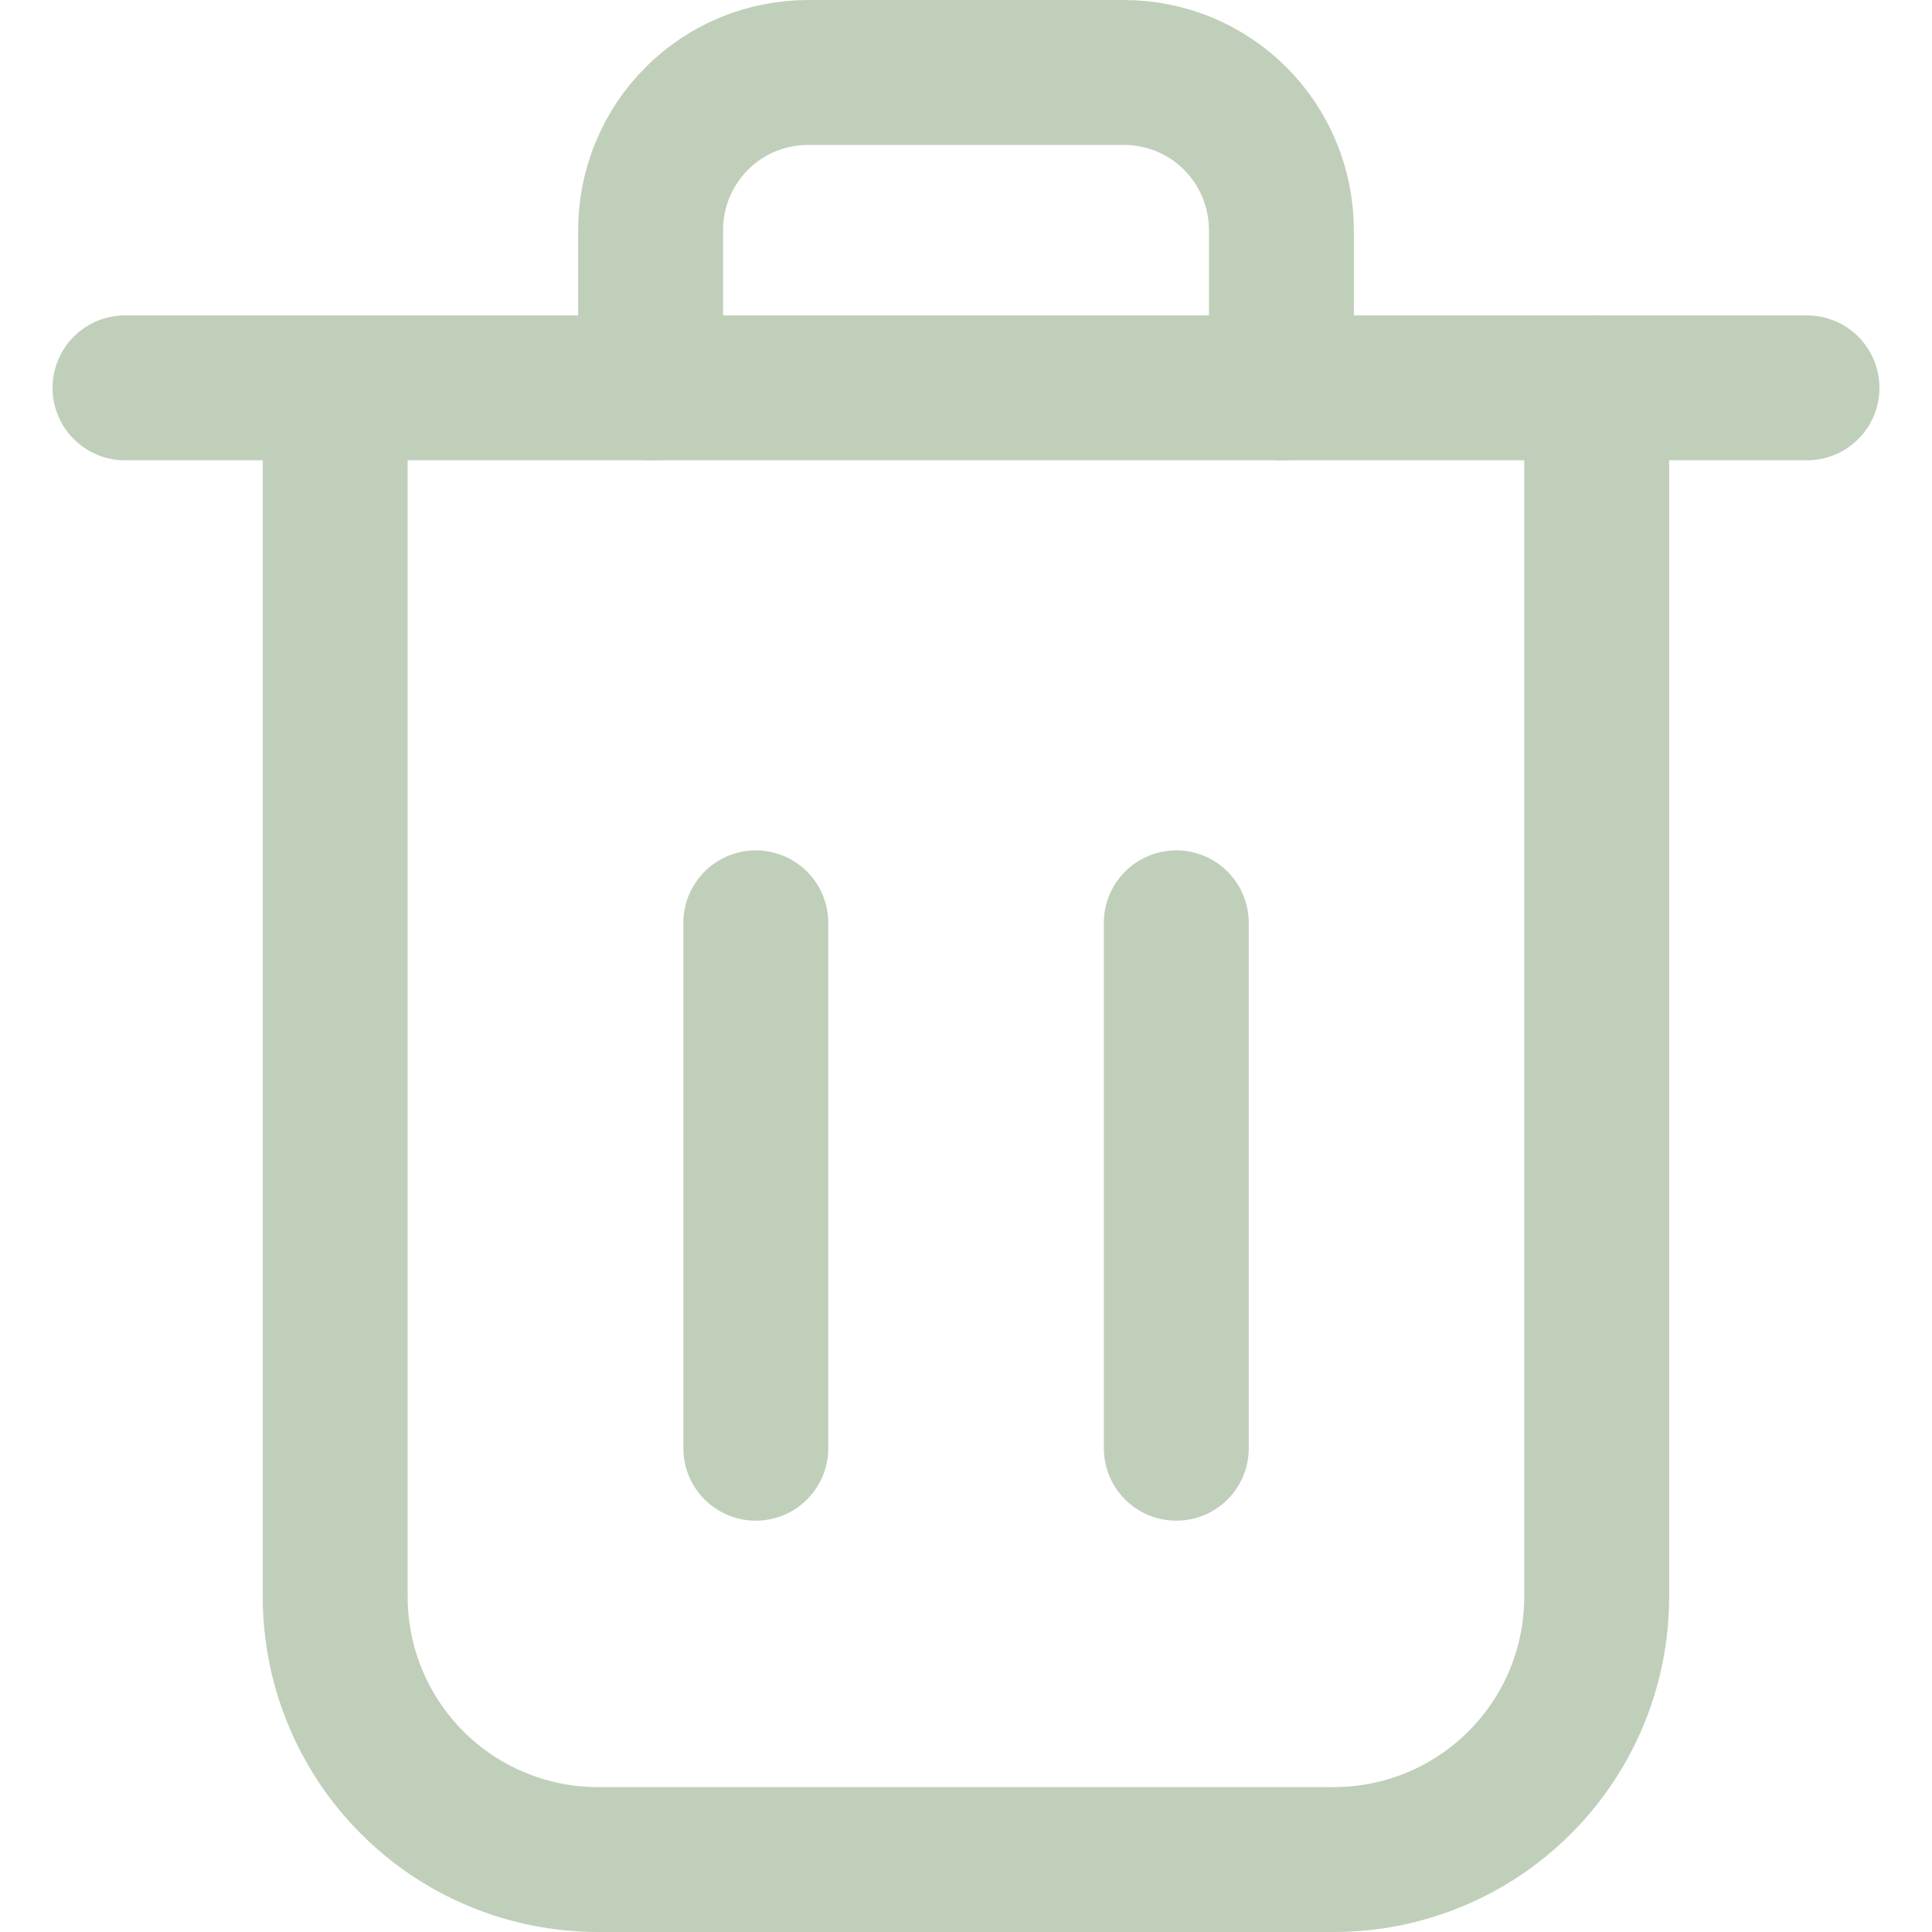
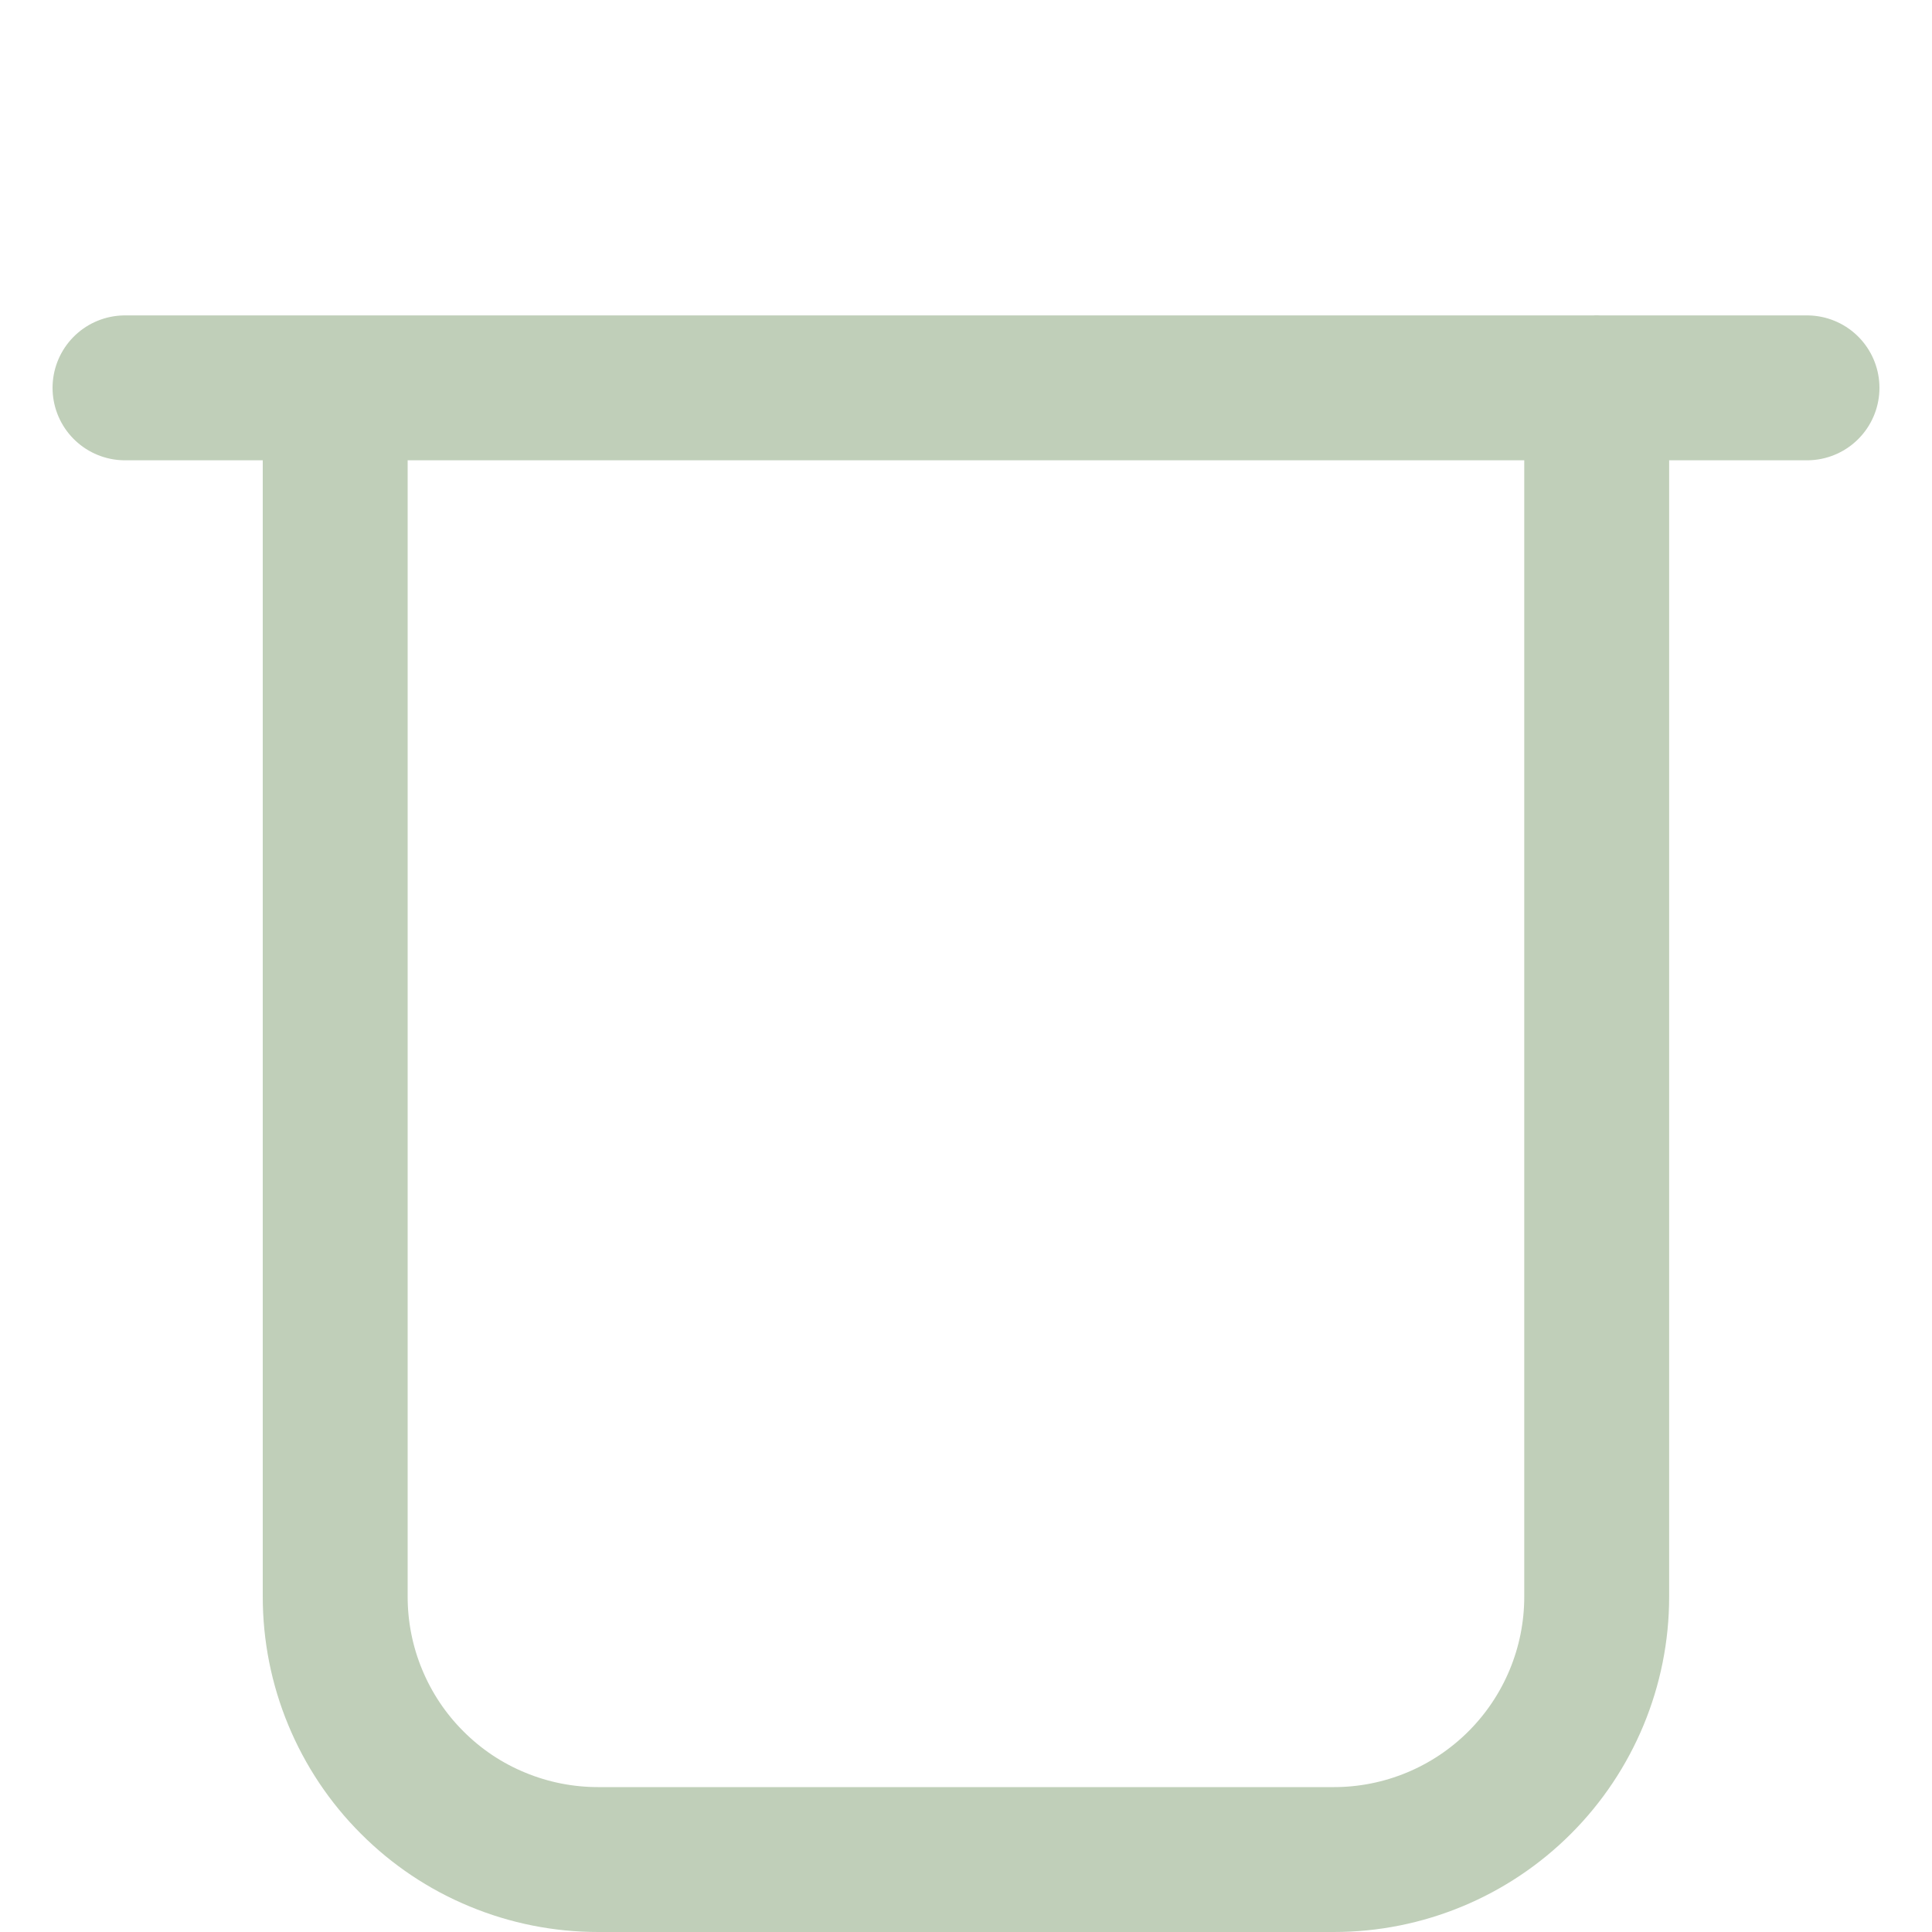
<svg xmlns="http://www.w3.org/2000/svg" width="20" height="20" viewBox="0 0 20 20" fill="none">
  <path d="M3.47 4.015V16.529C3.47 16.886 3.54 17.24 3.677 17.57C3.814 17.901 4.014 18.201 4.267 18.453C4.519 18.706 4.819 18.907 5.15 19.043C5.48 19.18 5.834 19.25 6.191 19.25H13.809C14.53 19.25 15.222 18.963 15.732 18.453C16.242 17.943 16.529 17.251 16.529 16.53V4.014M1.294 4.015H18.706" stroke="#C0CFB9" stroke-width="1.5" stroke-linecap="round" stroke-linejoin="round" />
-   <path d="M6.735 4.015V2.382C6.735 2.168 6.777 1.955 6.859 1.757C6.941 1.559 7.061 1.379 7.213 1.227C7.364 1.075 7.545 0.955 7.743 0.873C7.941 0.792 8.154 0.75 8.368 0.75H11.632C11.847 0.75 12.059 0.792 12.257 0.873C12.455 0.955 12.636 1.075 12.787 1.227C12.939 1.379 13.059 1.559 13.141 1.757C13.223 1.955 13.265 2.168 13.265 2.382V4.015M7.824 14.992V9.553M12.177 14.992V9.553" stroke="#C0CFB9" stroke-width="1.5" stroke-linecap="round" stroke-linejoin="round" />
</svg>